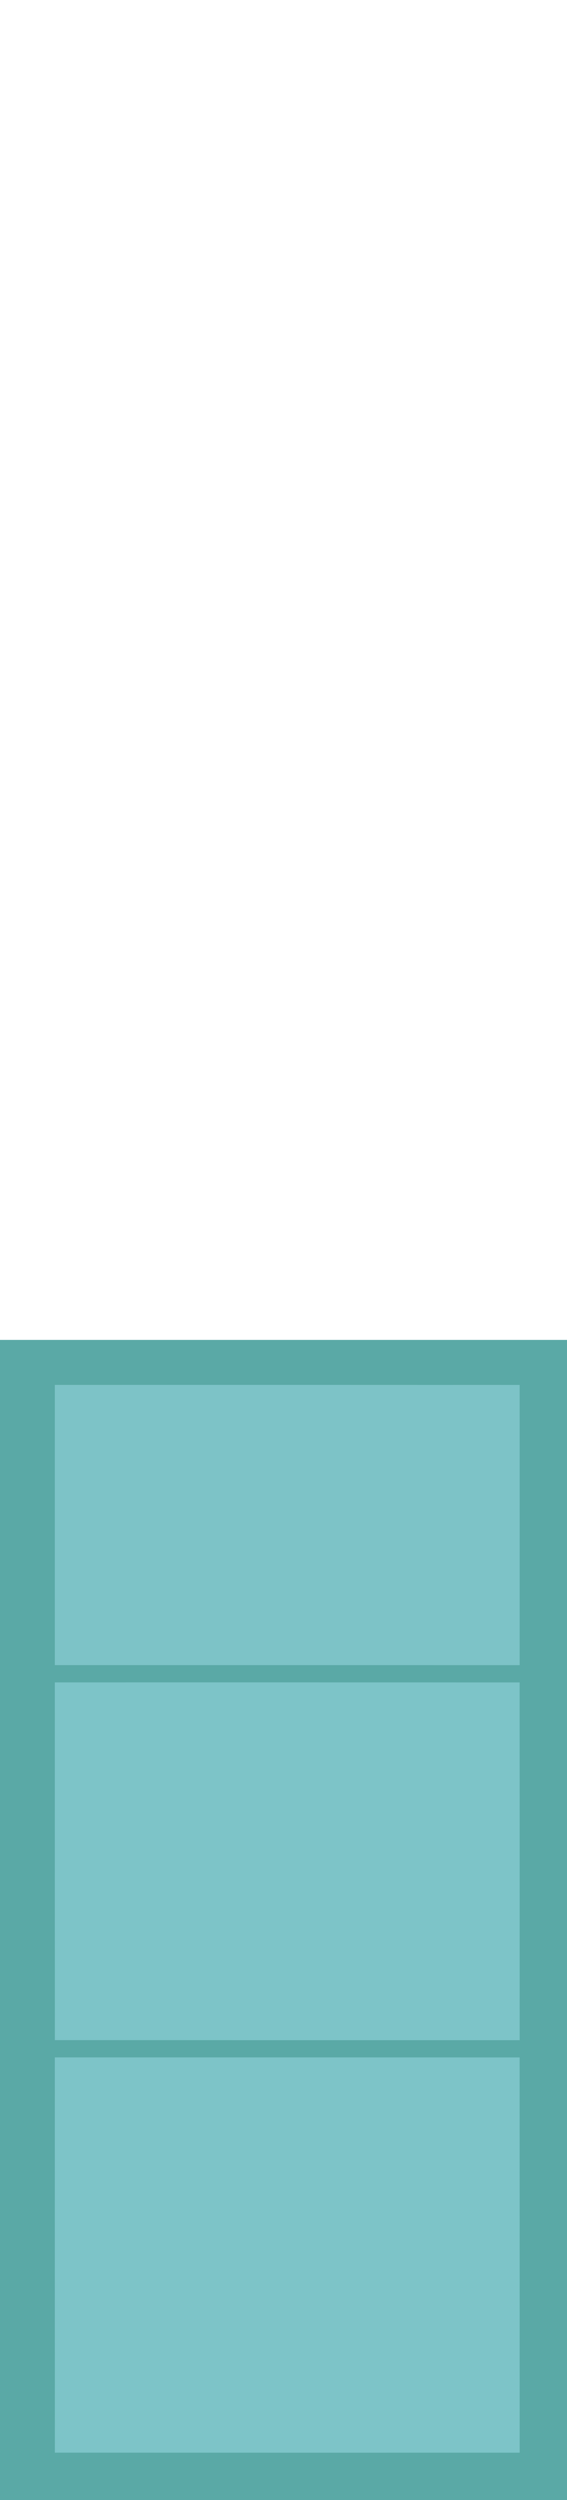
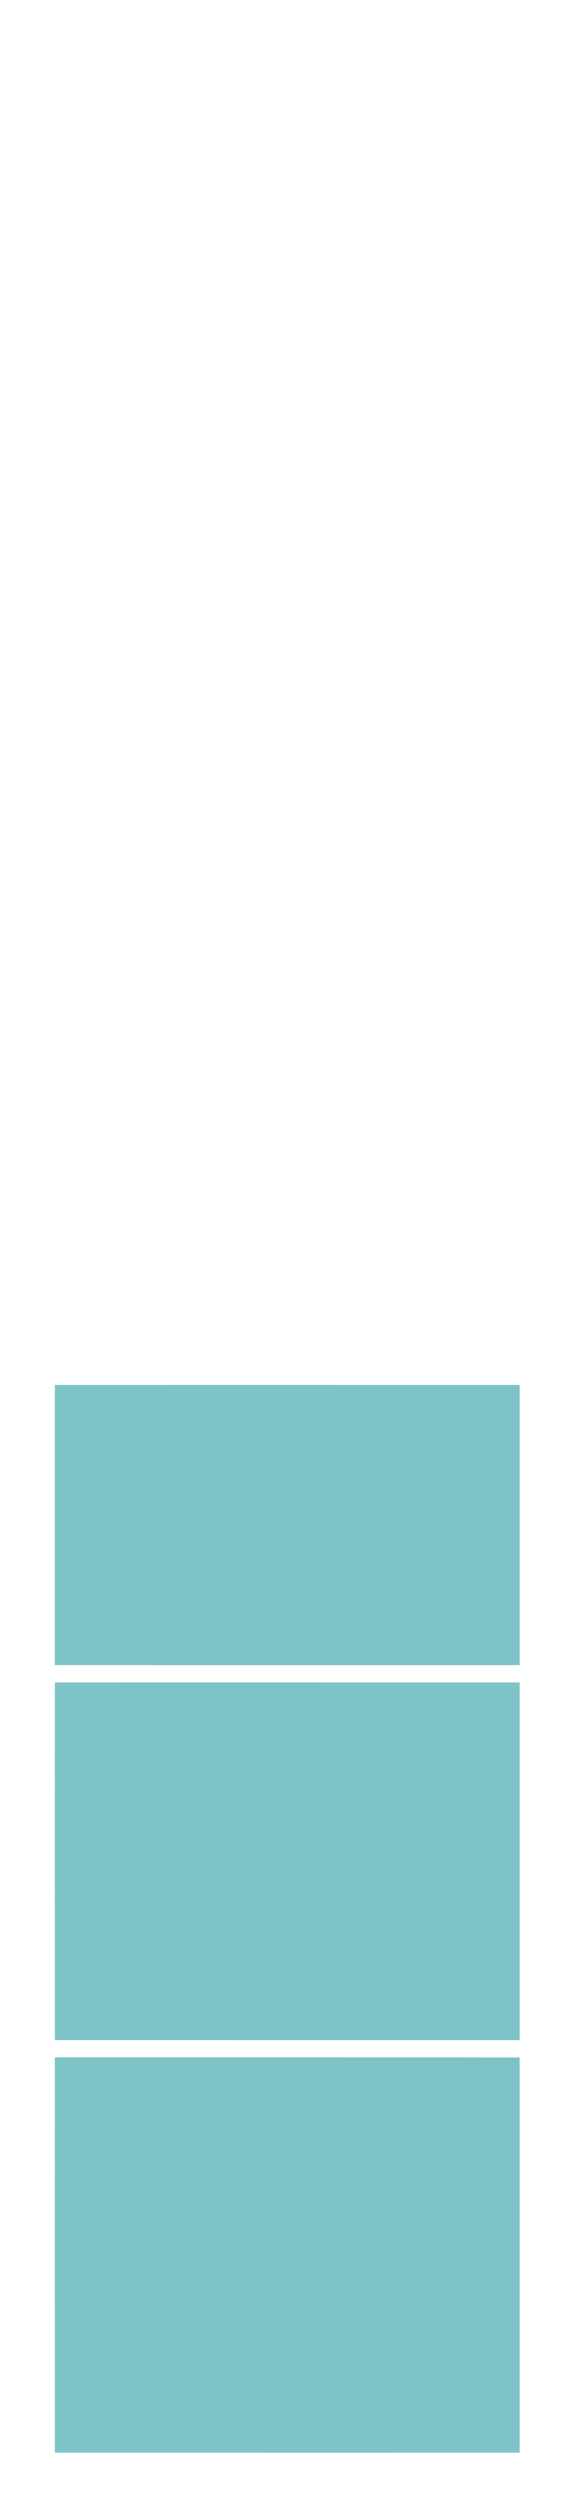
<svg xmlns="http://www.w3.org/2000/svg" width="227pt" height="1000pt" viewBox="0 0 227 1000" version="1.1">
-   <path fill="#5aa9a6" stroke="#5aa9a6" stroke-width="0.094" opacity="1.00" d=" M 0.00 536.00 C 75.67 536.00 151.33 536.00 227.00 536.00 L 227.00 1000.00 L 0.00 1000.00 L 0.00 536.00 M 22.00 554.00 C 21.99 591.33 21.99 628.66 22.00 665.99 C 84.00 666.00 146.00 666.00 208.00 666.00 C 208.01 628.66 208.01 591.33 208.00 554.01 C 146.00 553.99 84.00 553.99 22.00 554.00 M 22.00 673.00 C 21.99 720.66 21.99 768.33 22.01 815.99 C 84.00 816.01 146.00 816.00 208.00 816.00 C 208.01 768.33 208.01 720.67 207.99 673.01 C 146.00 672.99 84.00 673.00 22.00 673.00 M 22.00 823.00 C 21.99 875.66 21.99 928.33 22.01 980.99 C 84.00 981.01 146.00 981.00 208.00 981.00 C 208.00 928.33 208.01 875.67 207.99 823.01 C 146.00 822.99 84.00 823.00 22.00 823.00 Z" />
  <path fill="#7dc3c7" stroke="#7dc3c7" stroke-width="0.094" opacity="1.00" d=" M 22.00 554.00 C 84.00 553.99 146.00 553.99 208.00 554.01 C 208.01 591.33 208.01 628.66 208.00 666.00 C 146.00 666.00 84.00 666.00 22.00 665.99 C 21.99 628.66 21.99 591.33 22.00 554.00 Z" />
  <path fill="#7dc4c8" stroke="#7dc4c8" stroke-width="0.094" opacity="1.00" d=" M 22.00 673.00 C 84.00 673.00 146.00 672.99 207.99 673.01 C 208.01 720.67 208.01 768.33 208.00 816.00 C 146.00 816.00 84.00 816.01 22.01 815.99 C 21.99 768.33 21.99 720.66 22.00 673.00 Z" />
  <path fill="#7dc4c8" stroke="#7dc4c8" stroke-width="0.094" opacity="1.00" d=" M 22.00 823.00 C 84.00 823.00 146.00 822.99 207.99 823.01 C 208.01 875.67 208.00 928.33 208.00 981.00 C 146.00 981.00 84.00 981.01 22.01 980.99 C 21.99 928.33 21.99 875.66 22.00 823.00 Z" />
</svg>